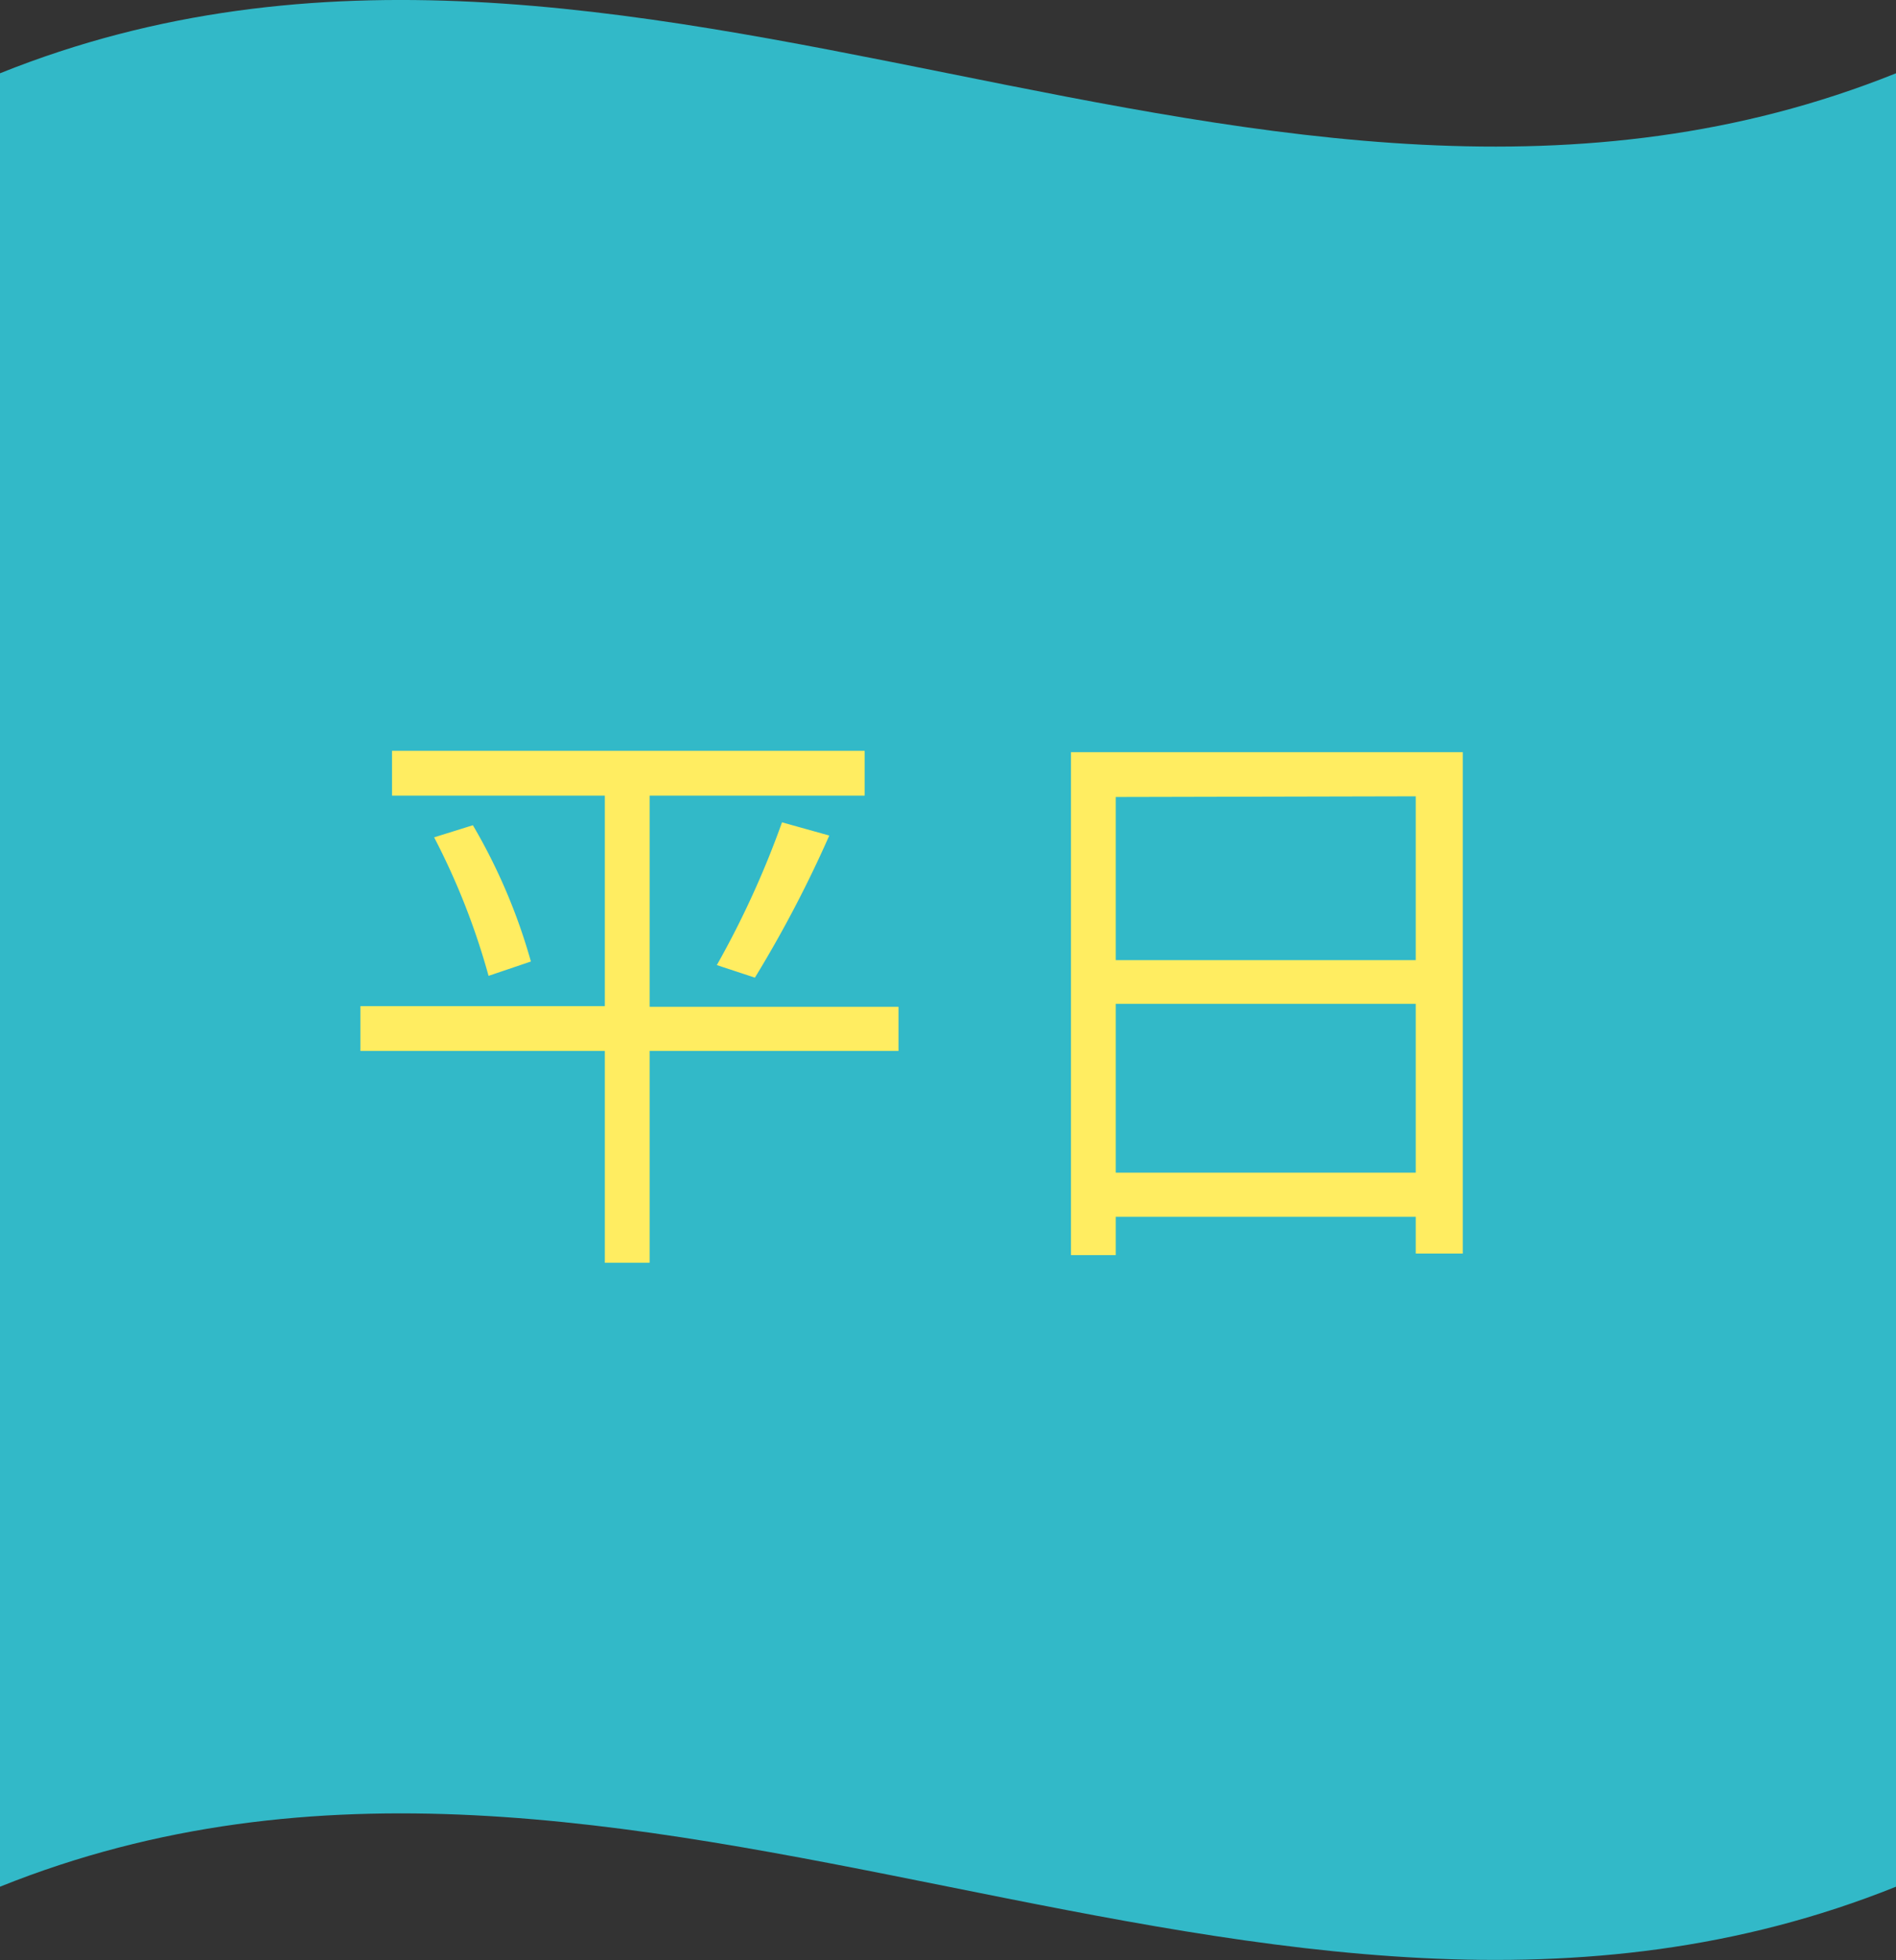
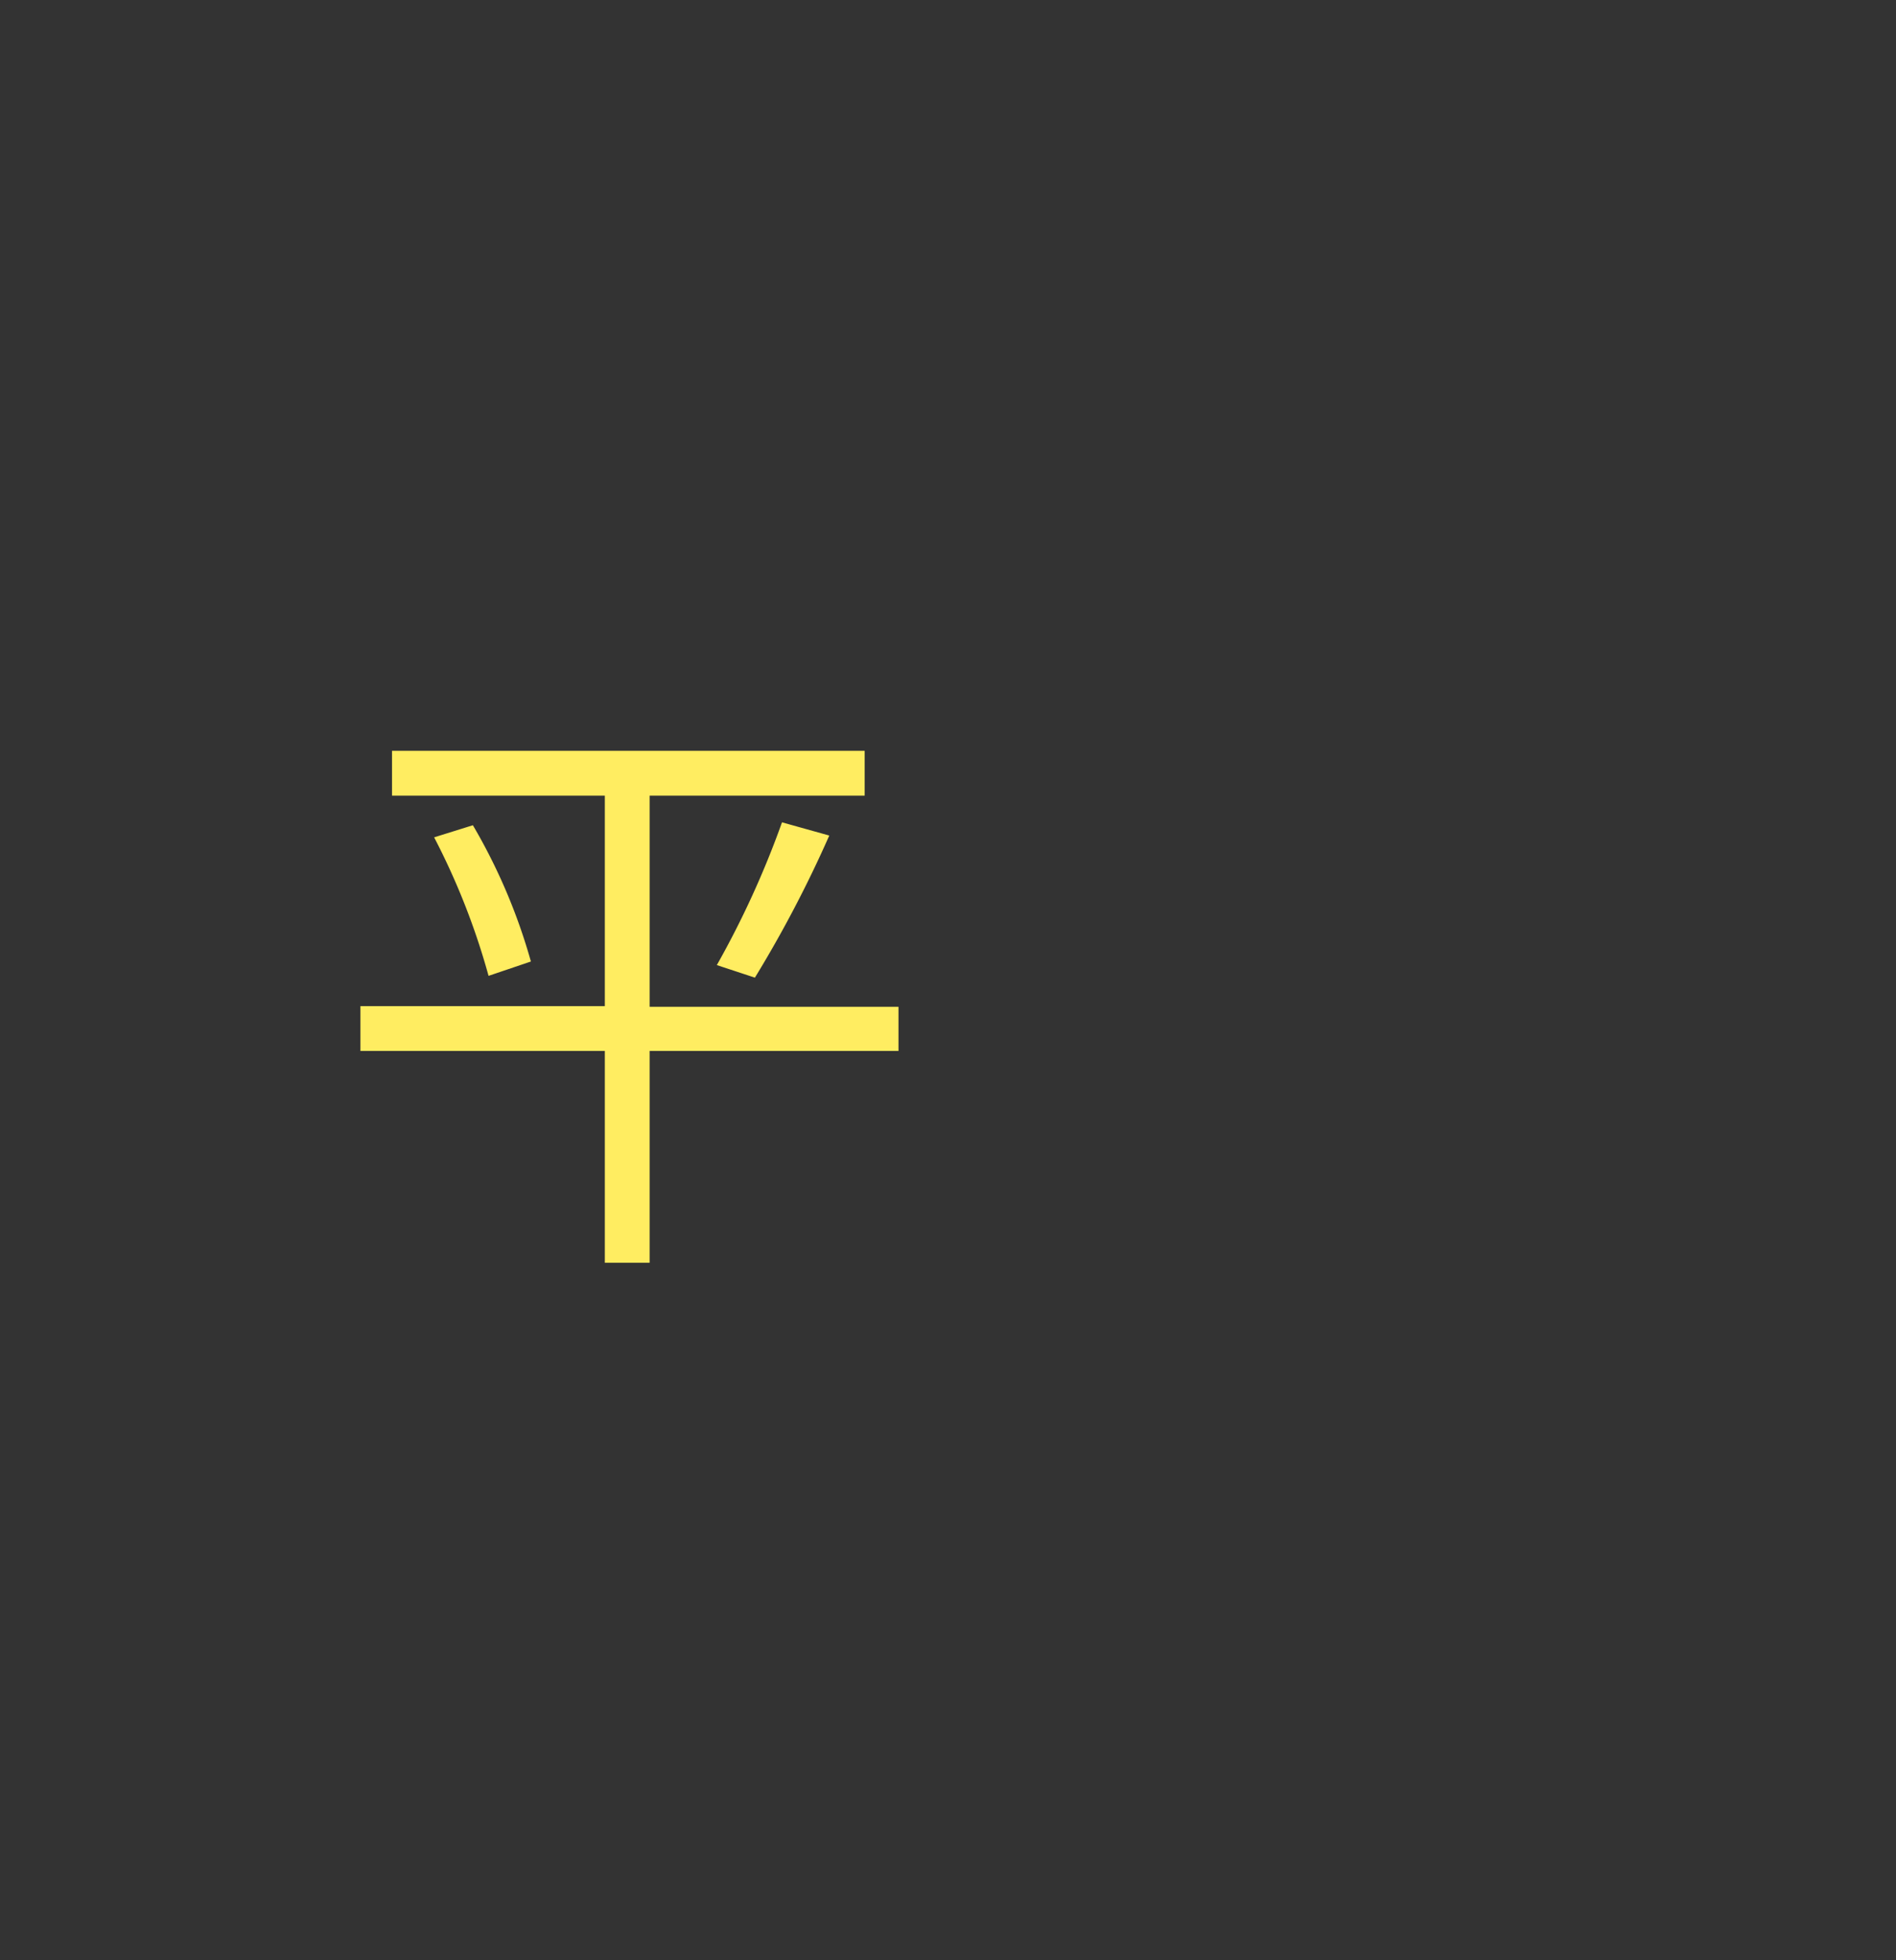
<svg xmlns="http://www.w3.org/2000/svg" id="レイヤー_1" data-name="レイヤー 1" viewBox="0 0 84.64 87.45">
  <rect x="0" y="0" width="84.64" height="87.45" fill="#333333" stroke="none" />
  <defs>
    <style>.cls-1{fill:#32b9c8;}.cls-2{fill:#ffed61;}</style>
  </defs>
-   <path class="cls-1" d="M84.64,84.18C56.43,95.5,28.21,72.85,0,84.18V3.27c28.21-11.33,56.43,11.33,84.64,0Z" />
  <path class="cls-2" d="M40.11,46.89H29v9.45H27V46.89H16.09v-2H27V35.5h-9.5v-2H38.6v2H29v9.42H40.11Zm-19-10.07A25.74,25.74,0,0,1,23.7,42.9l-1.89.64a31.5,31.5,0,0,0-2.43-6.18ZM32,43.06a41,41,0,0,0,2.91-6.37l2.11.59a53.77,53.77,0,0,1-3.32,6.34Z" />
-   <path class="cls-2" d="M65.3,33.56V55.93H63.2V54.29H49.81V56h-2V33.56Zm-15.49,2v7.28H63.2V35.53ZM63.2,52.32V44.79H49.81v7.53Z" />
</svg>